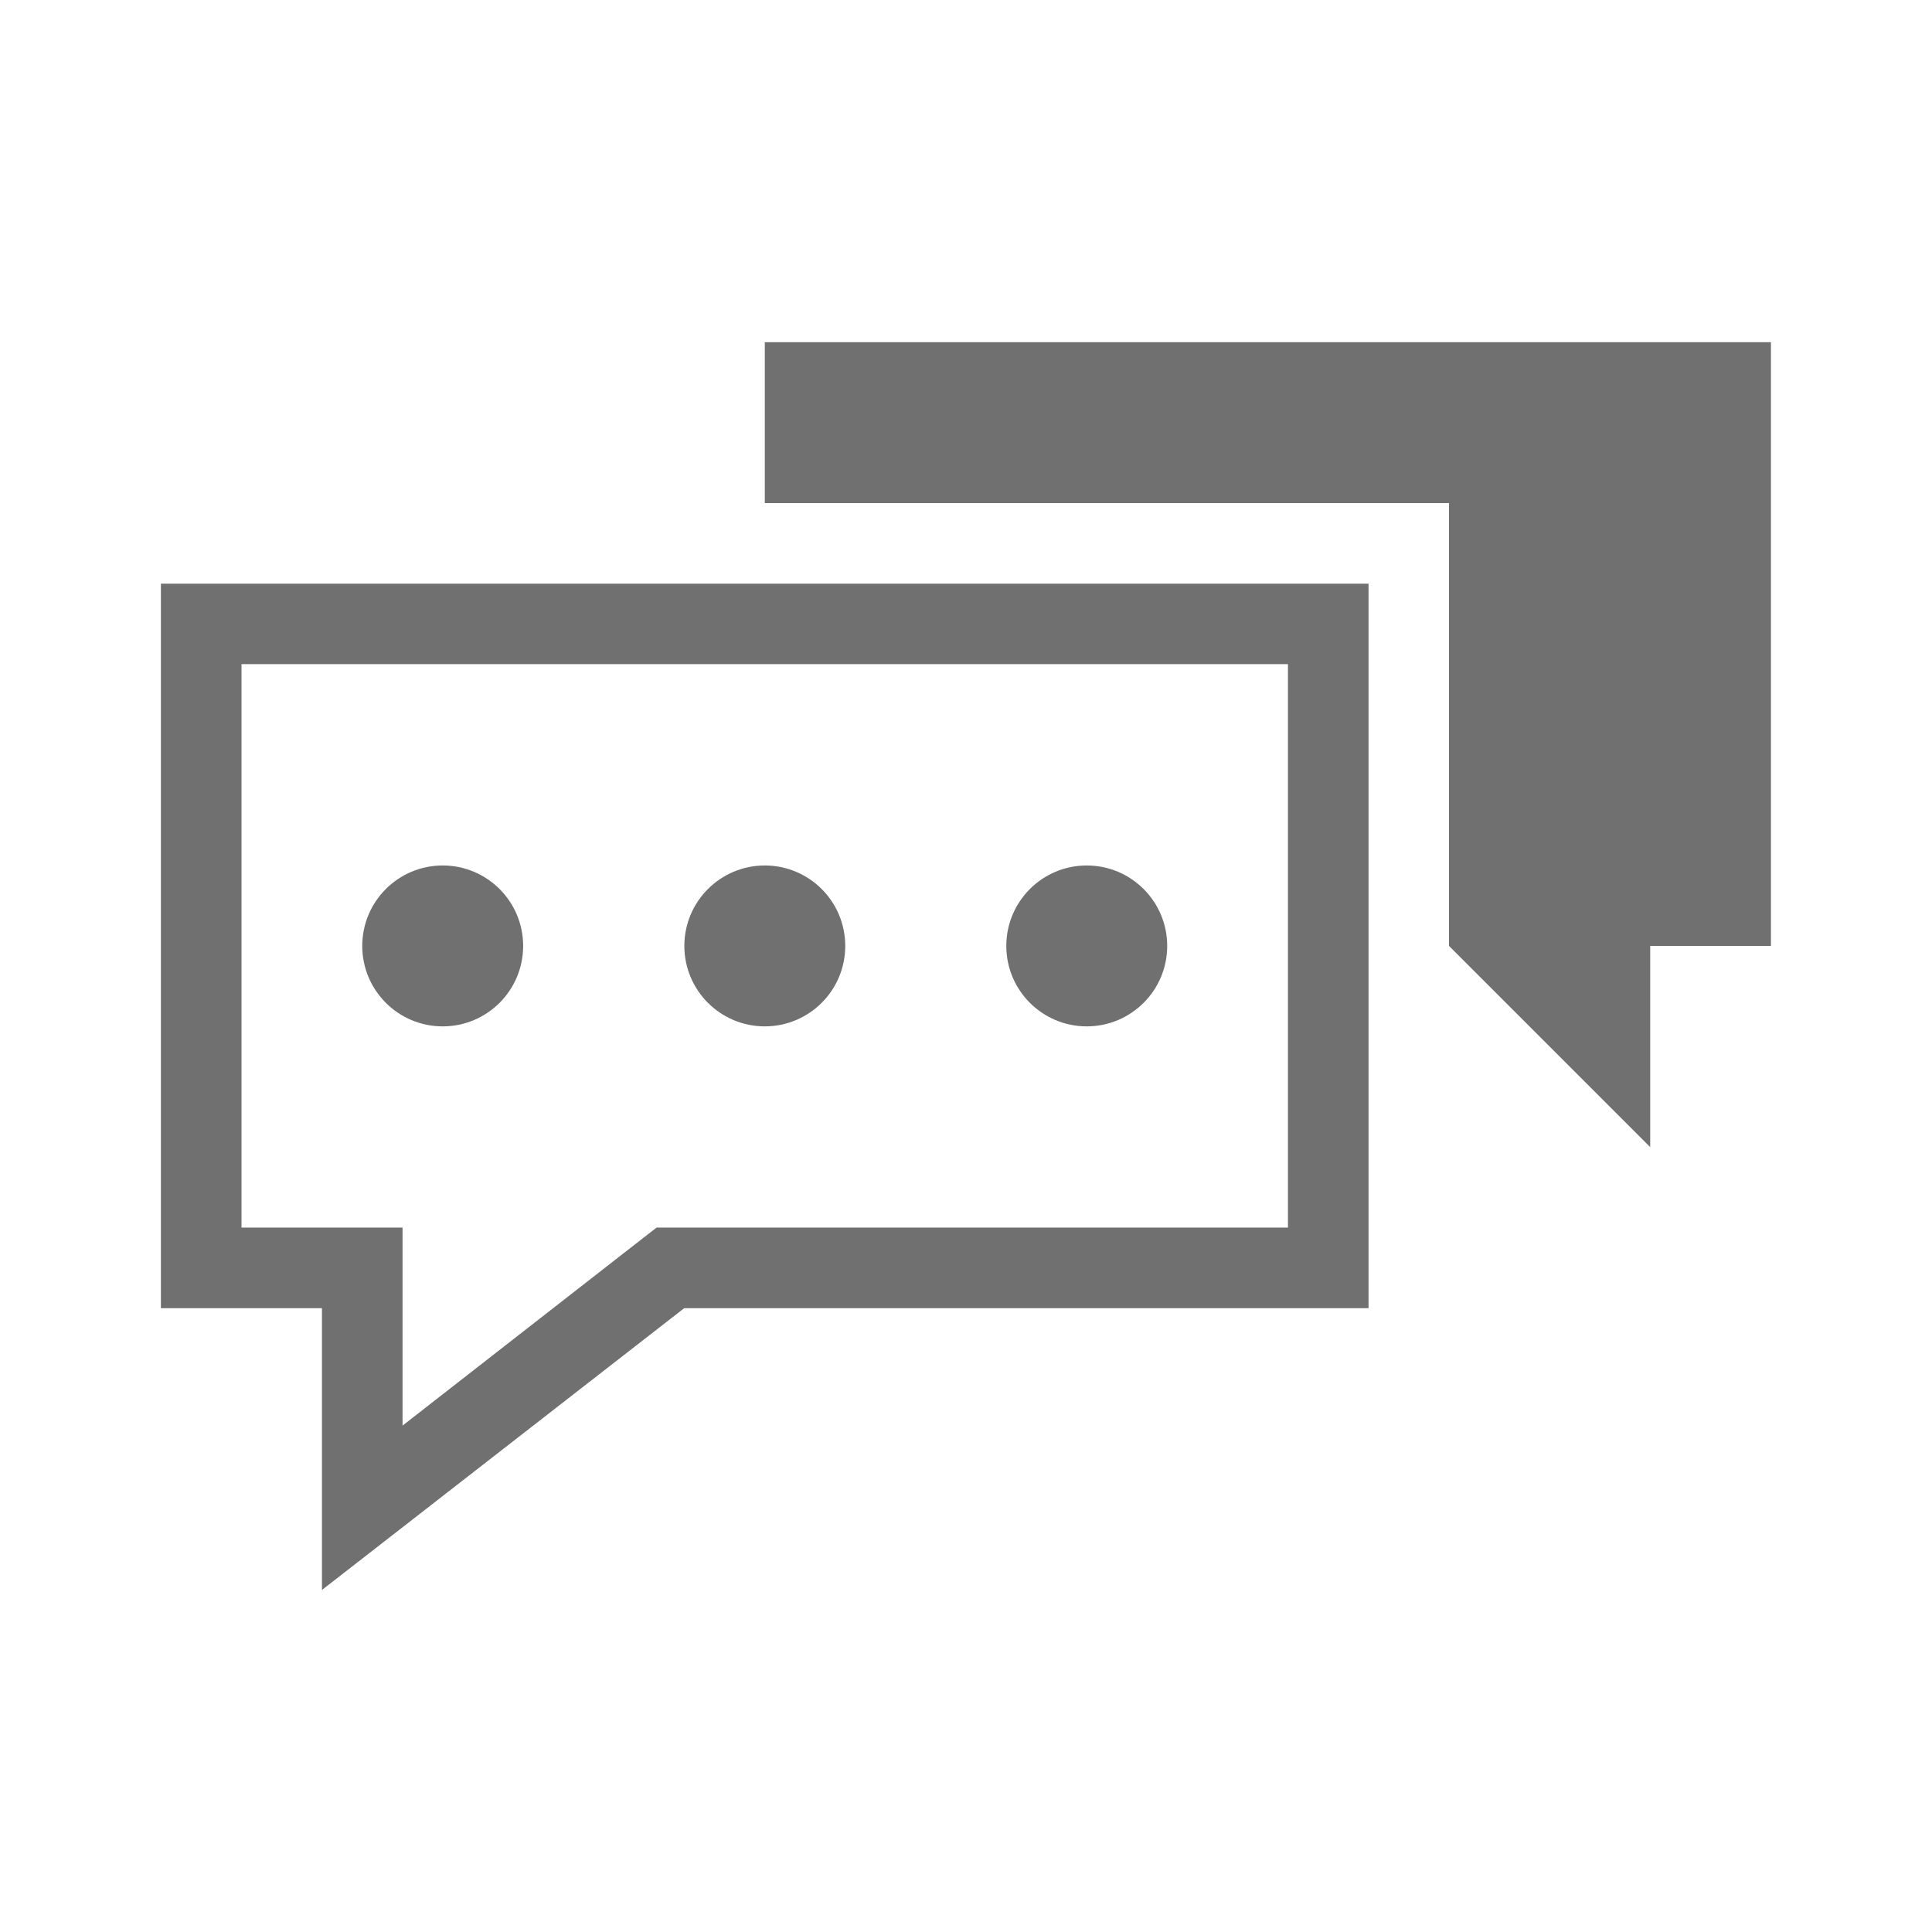
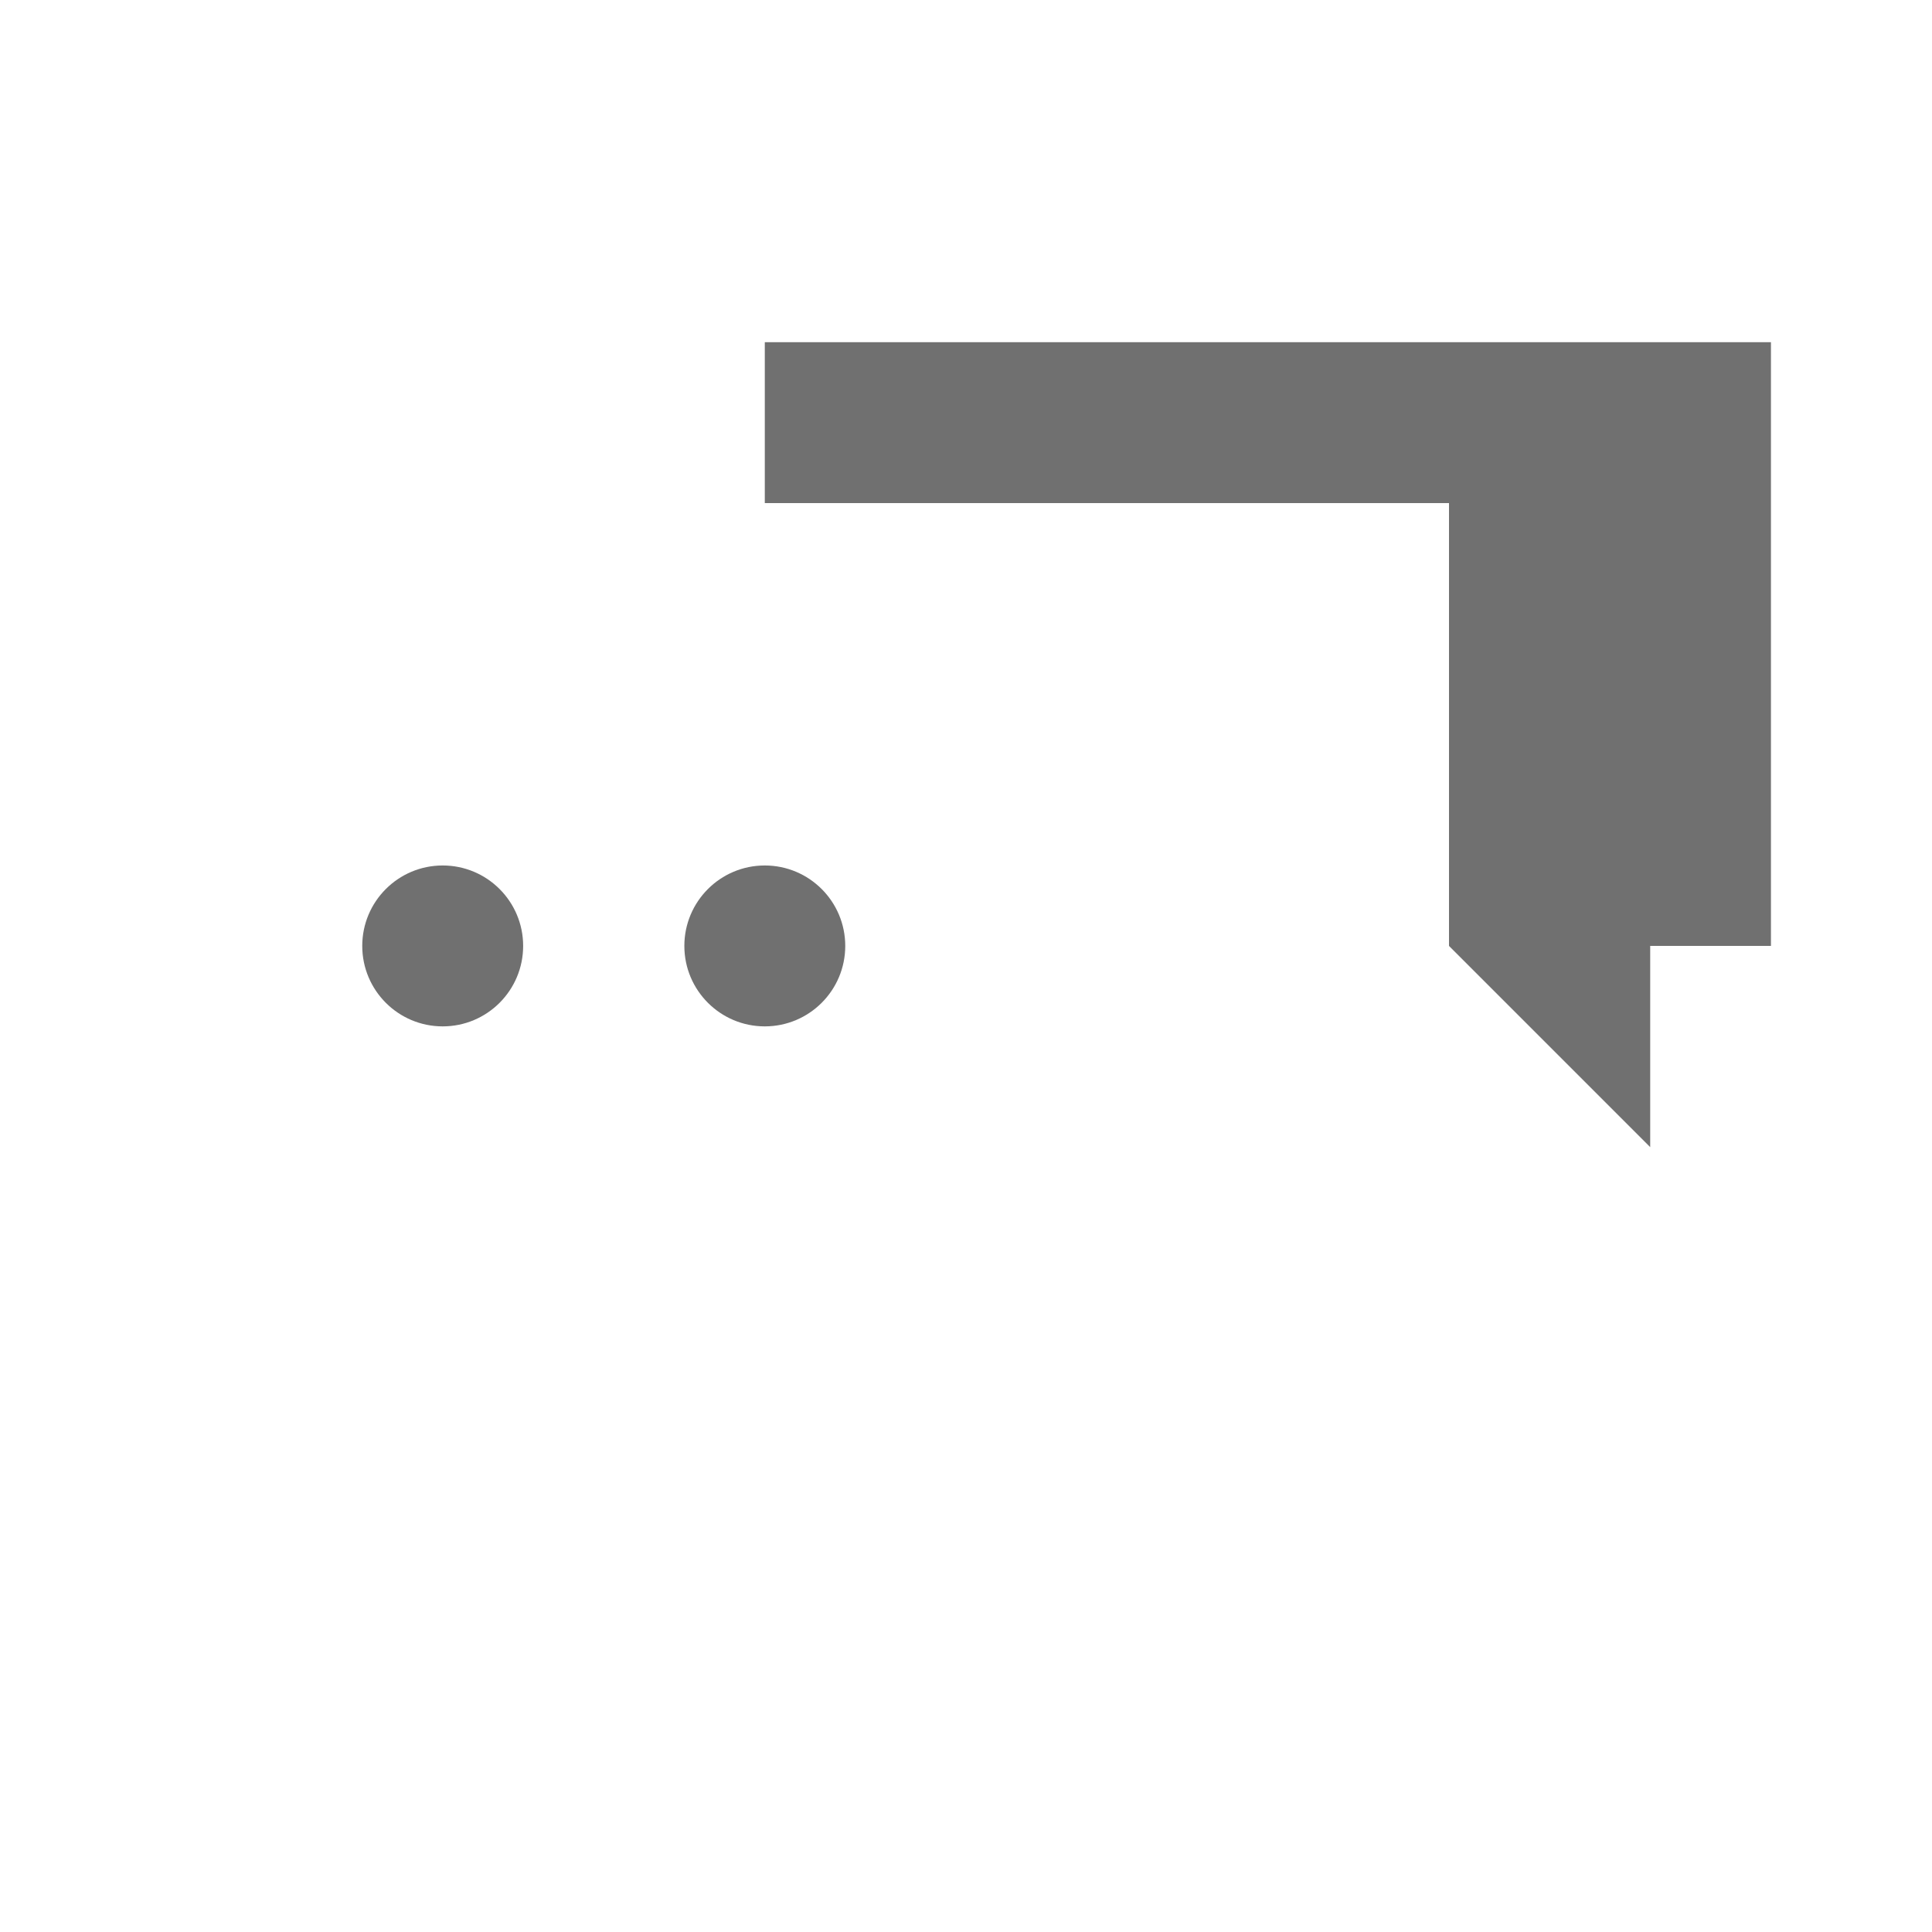
<svg xmlns="http://www.w3.org/2000/svg" id="Layer_1" data-name="Layer 1" viewBox="0 0 128 128">
  <defs>
    <style>.cls-1{fill:none;}.cls-2{fill:#707070;}</style>
  </defs>
  <title>icon-live-chat-svg</title>
  <rect class="cls-1" width="128" height="128" />
-   <path class="cls-2" d="M85.33,44V81.33H43.5l-1.44,1.12-15.39,12V81.33H16V44H85.33m5.33-5.33h-80v48H21.33v18.67l24-18.67H90.67v-48Z" />
  <polygon class="cls-2" points="50.67 22.67 50.67 33.33 96 33.33 96 62.67 109.33 76 109.33 62.67 117.33 62.67 117.33 22.67 50.67 22.67" />
  <circle class="cls-2" cx="29.33" cy="62.67" r="5.33" />
  <circle class="cls-2" cx="50.67" cy="62.67" r="5.33" />
-   <circle class="cls-2" cx="72" cy="62.67" r="5.33" />
</svg>